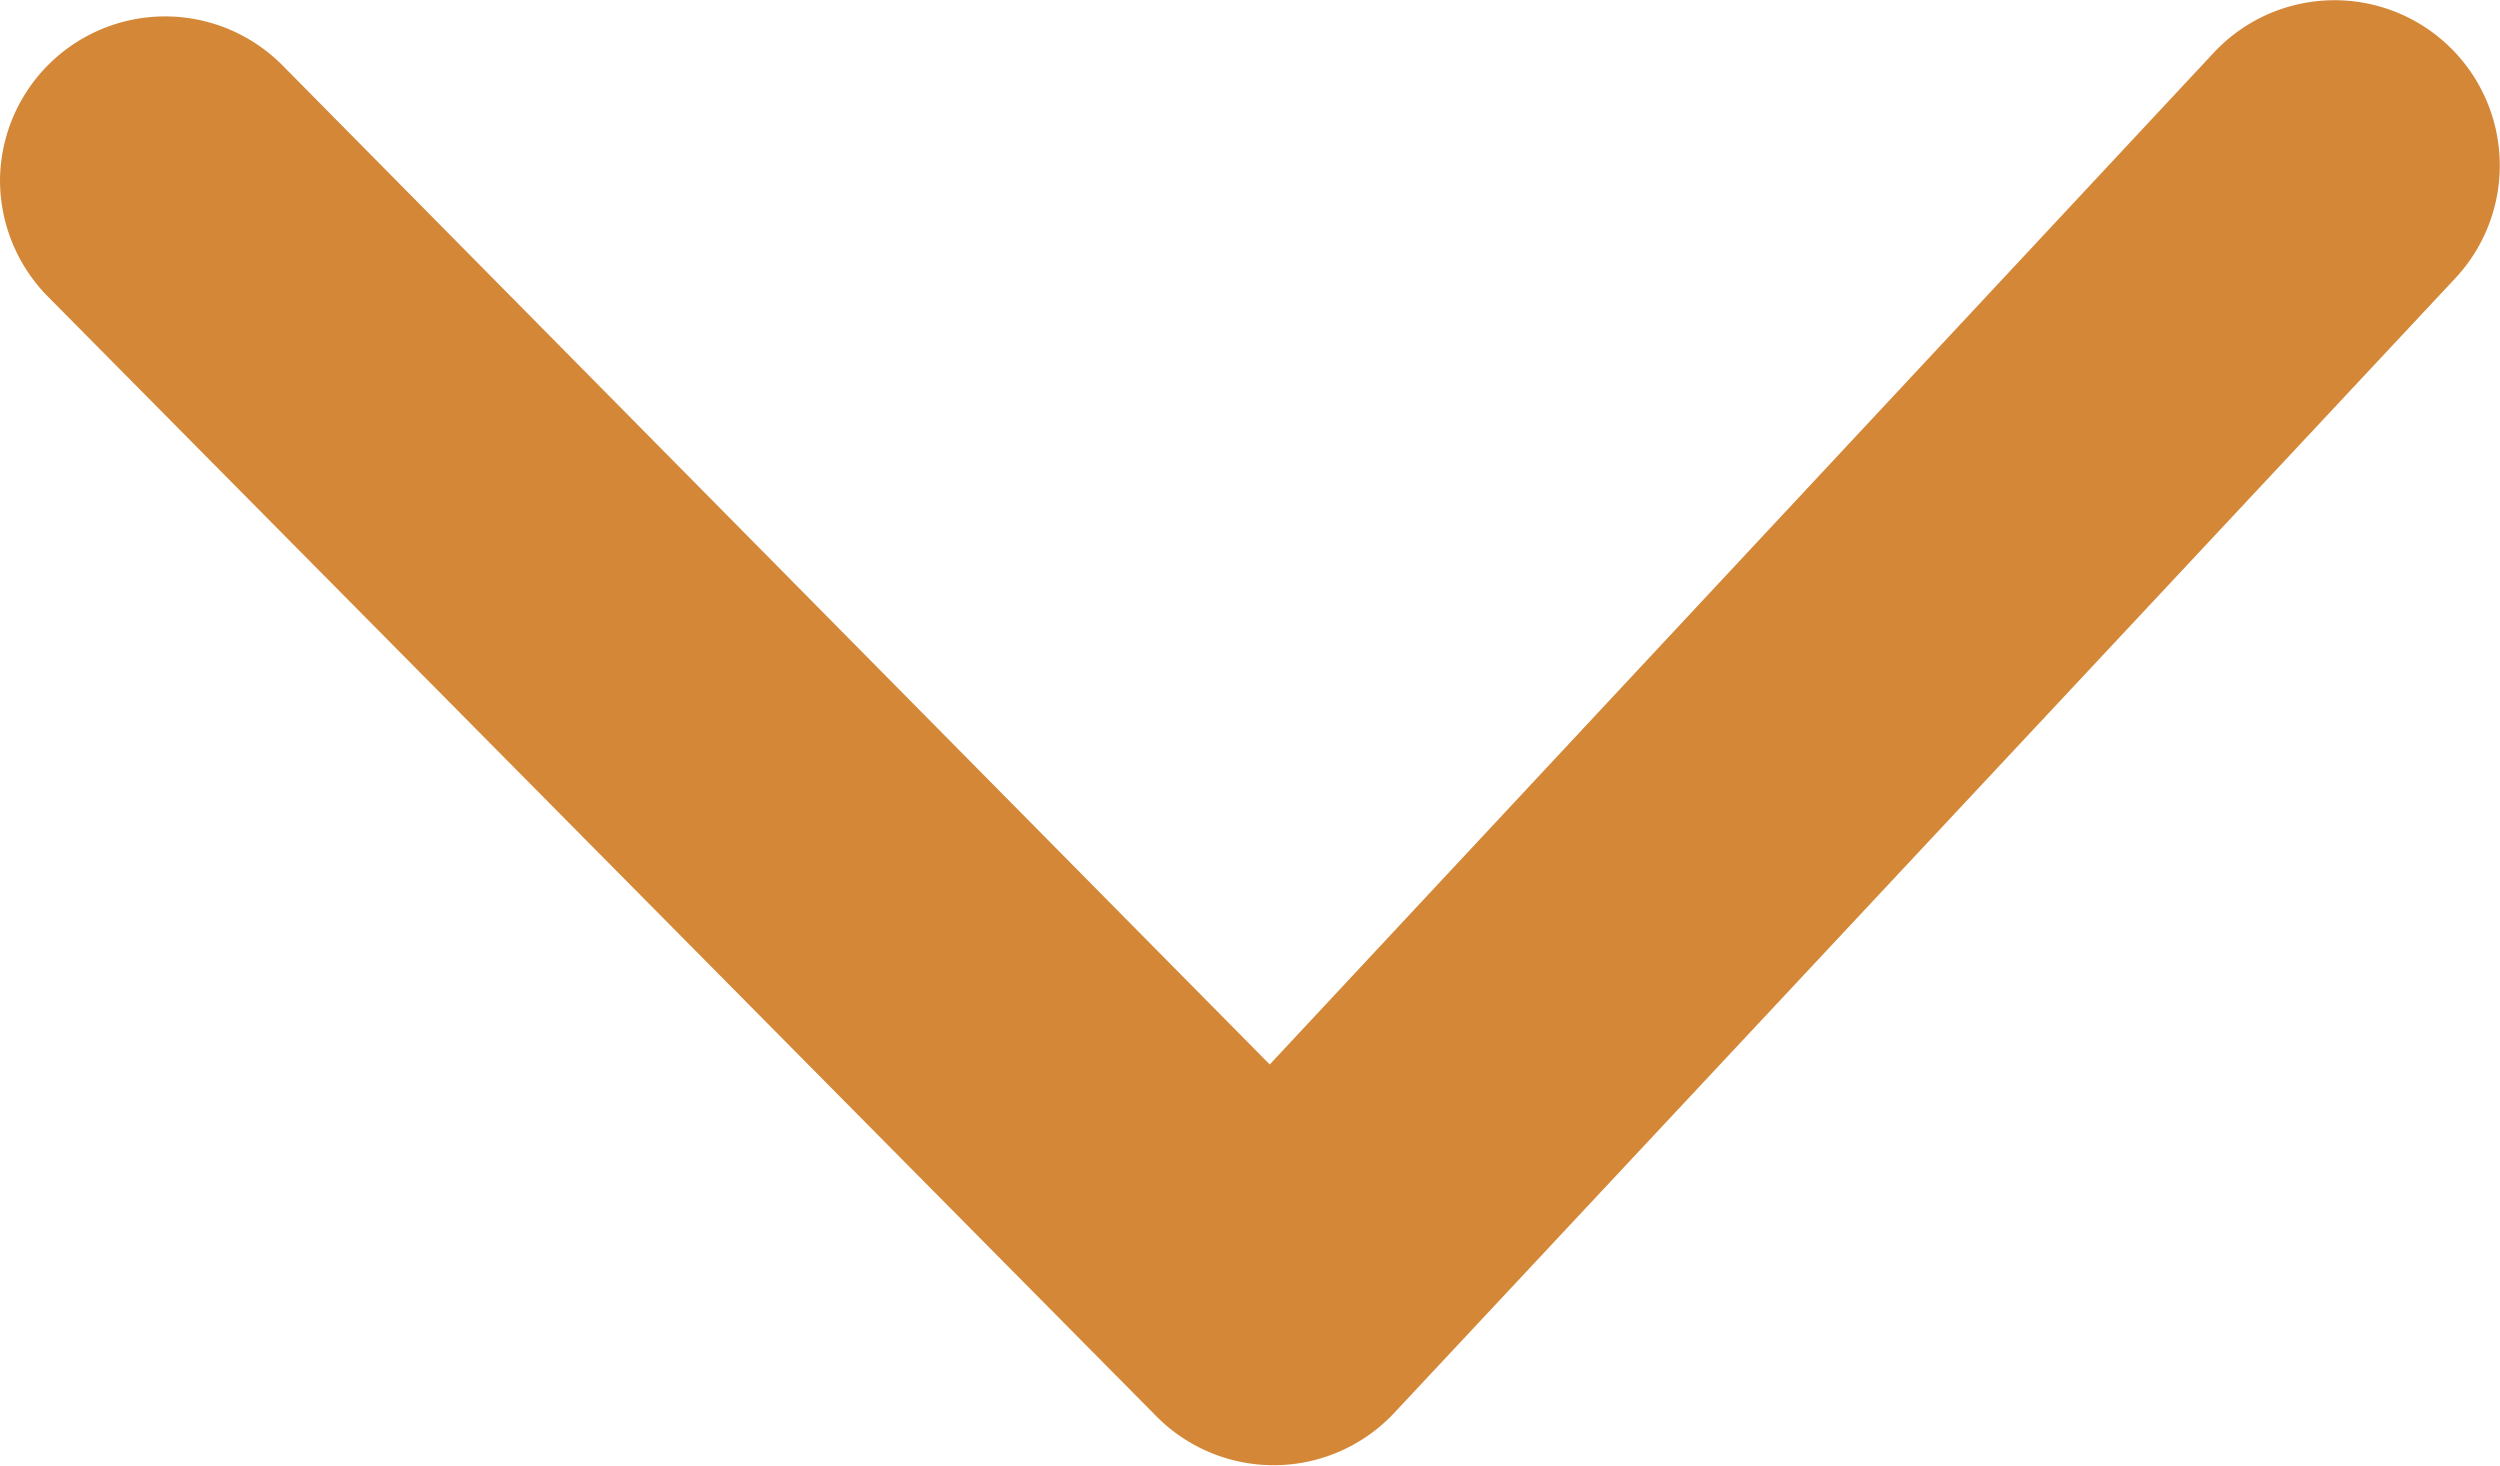
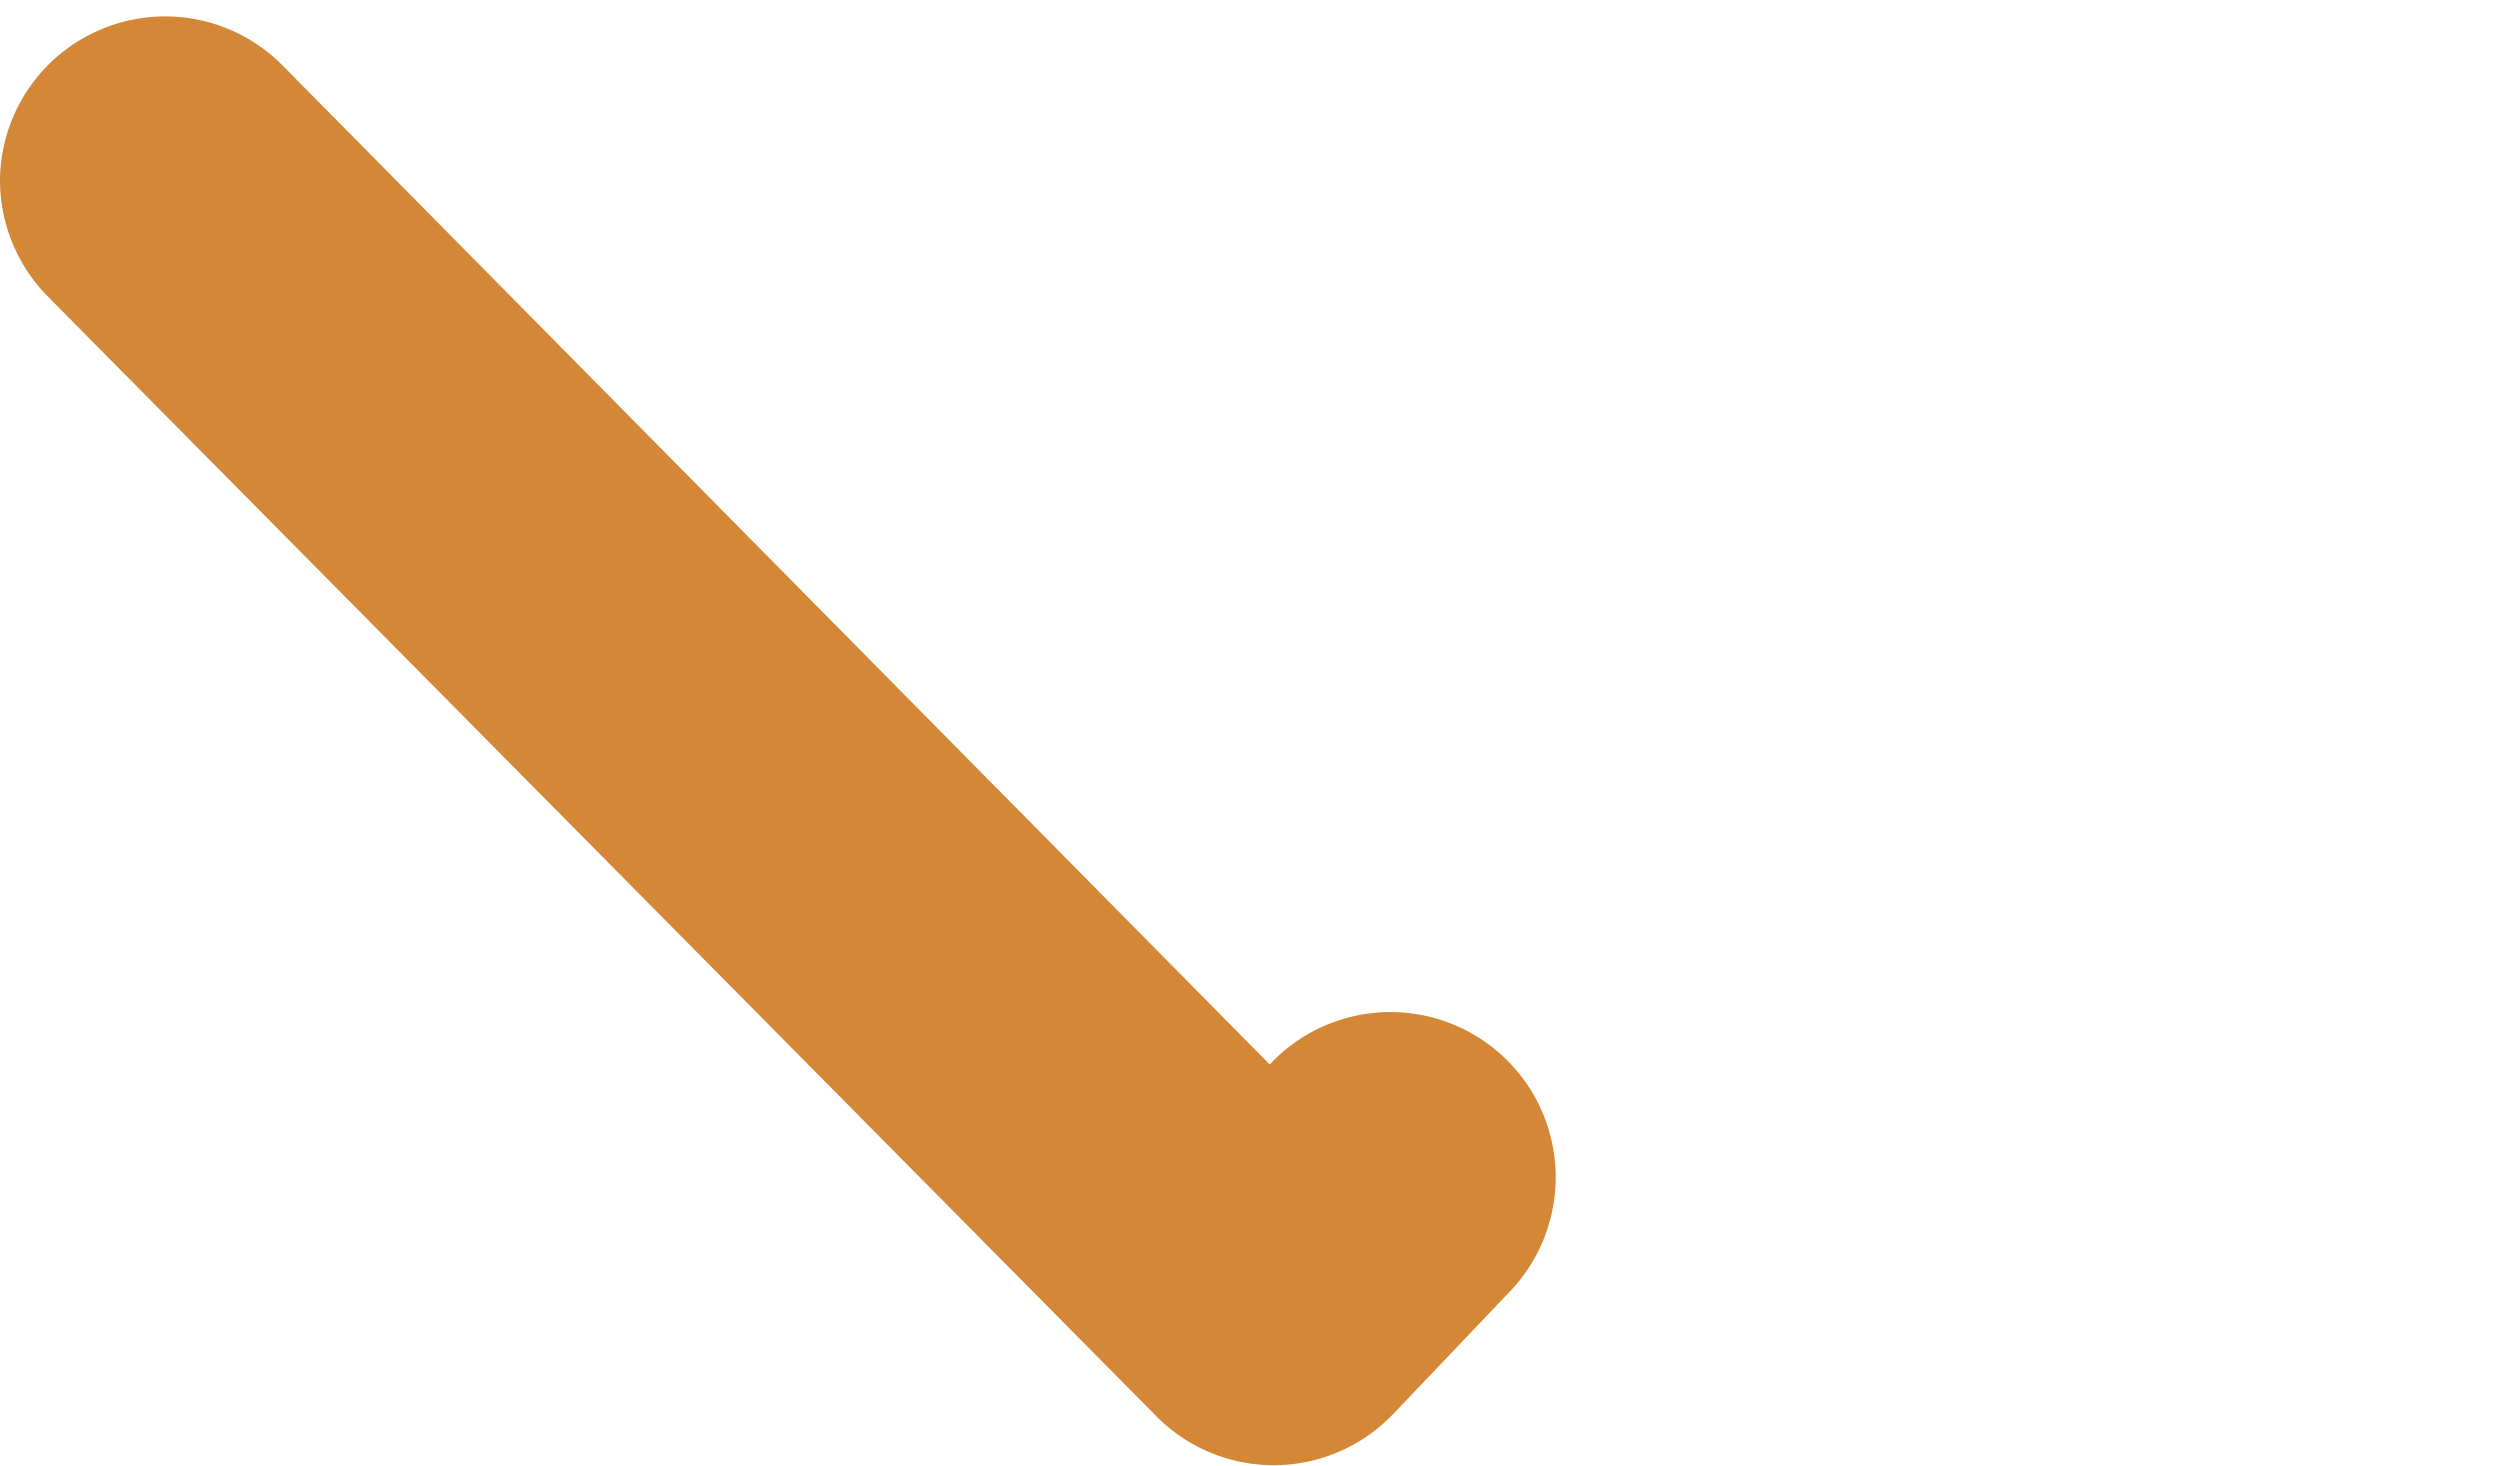
<svg xmlns="http://www.w3.org/2000/svg" id="Ebene_1" data-name="Ebene 1" width="38" height="22.29" viewBox="0 0 38 22.29">
  <defs>
    <style>.cls-1{fill:#d48736;}</style>
  </defs>
-   <path class="cls-1" d="M0,2.74A2.51,2.51,0,0,1,4.3,1l15,15.18L33.65.8a2.51,2.51,0,0,1,3.67,3.43L21.17,21.5a2.51,2.51,0,0,1-3.62,0L.72,4.5A2.52,2.52,0,0,1,0,2.74Z" />
+   <path class="cls-1" d="M0,2.74A2.51,2.51,0,0,1,4.3,1l15,15.18a2.51,2.51,0,0,1,3.67,3.43L21.17,21.5a2.51,2.51,0,0,1-3.62,0L.72,4.5A2.52,2.52,0,0,1,0,2.74Z" />
</svg>